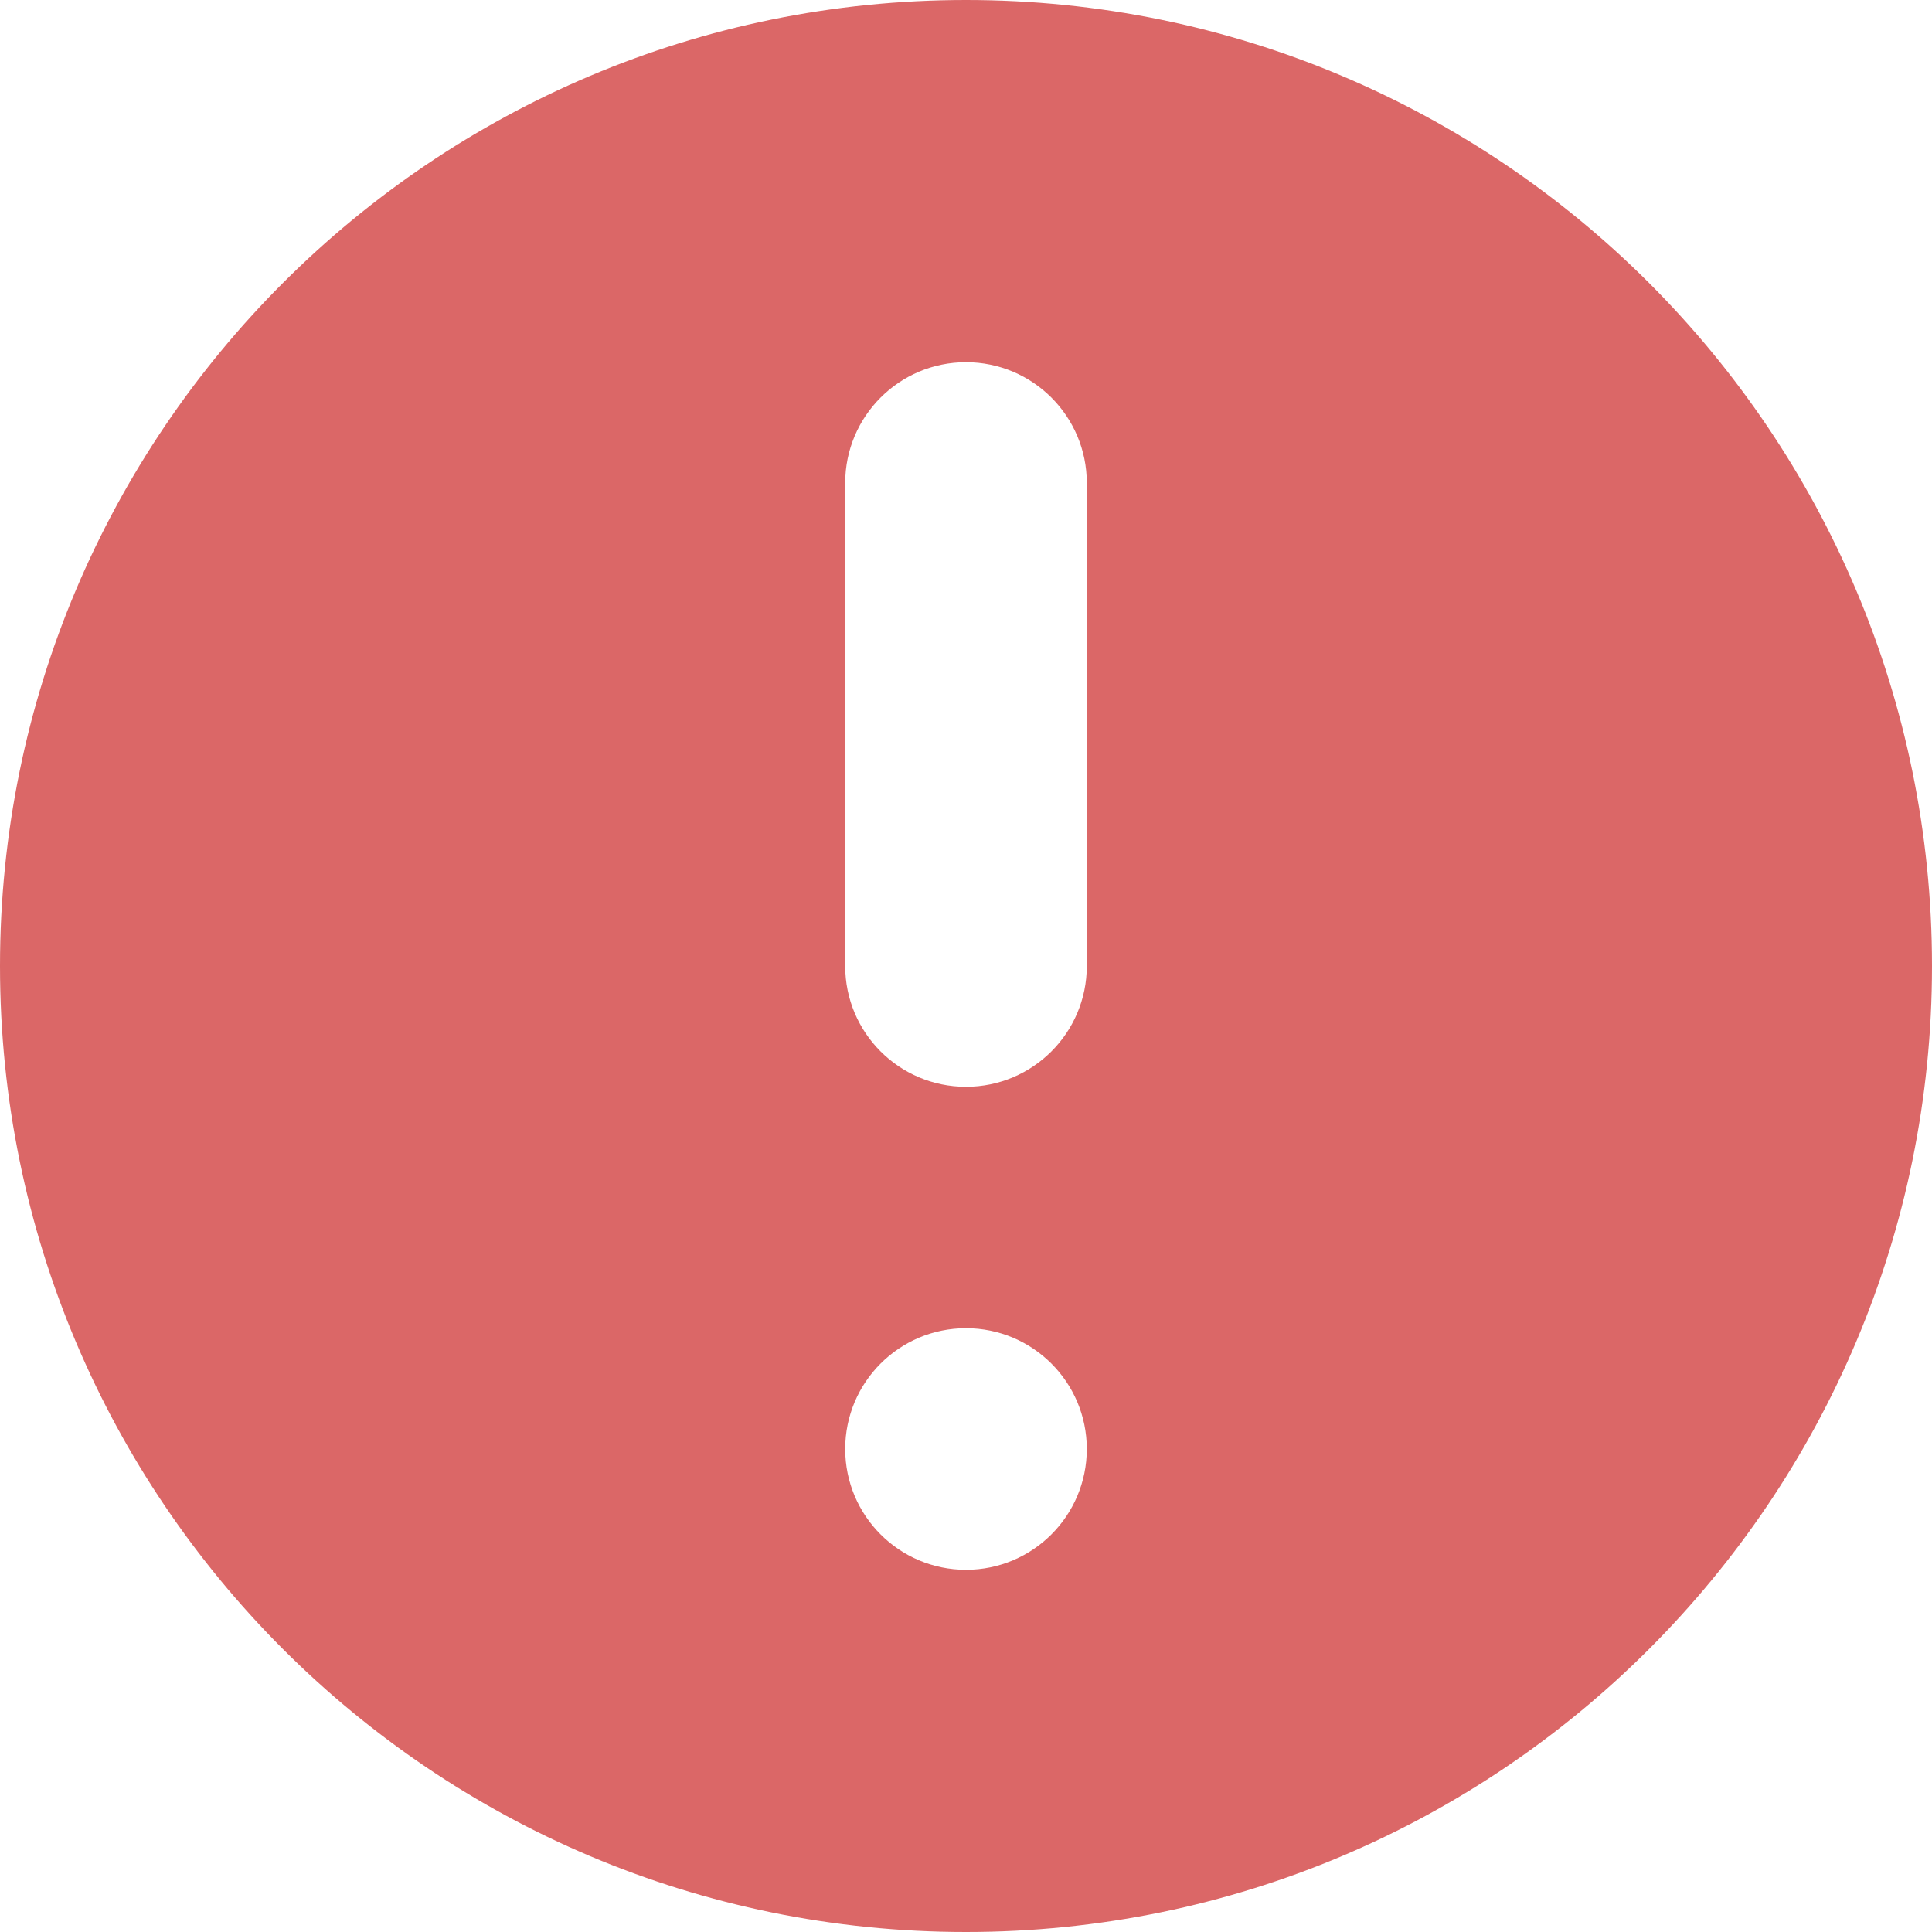
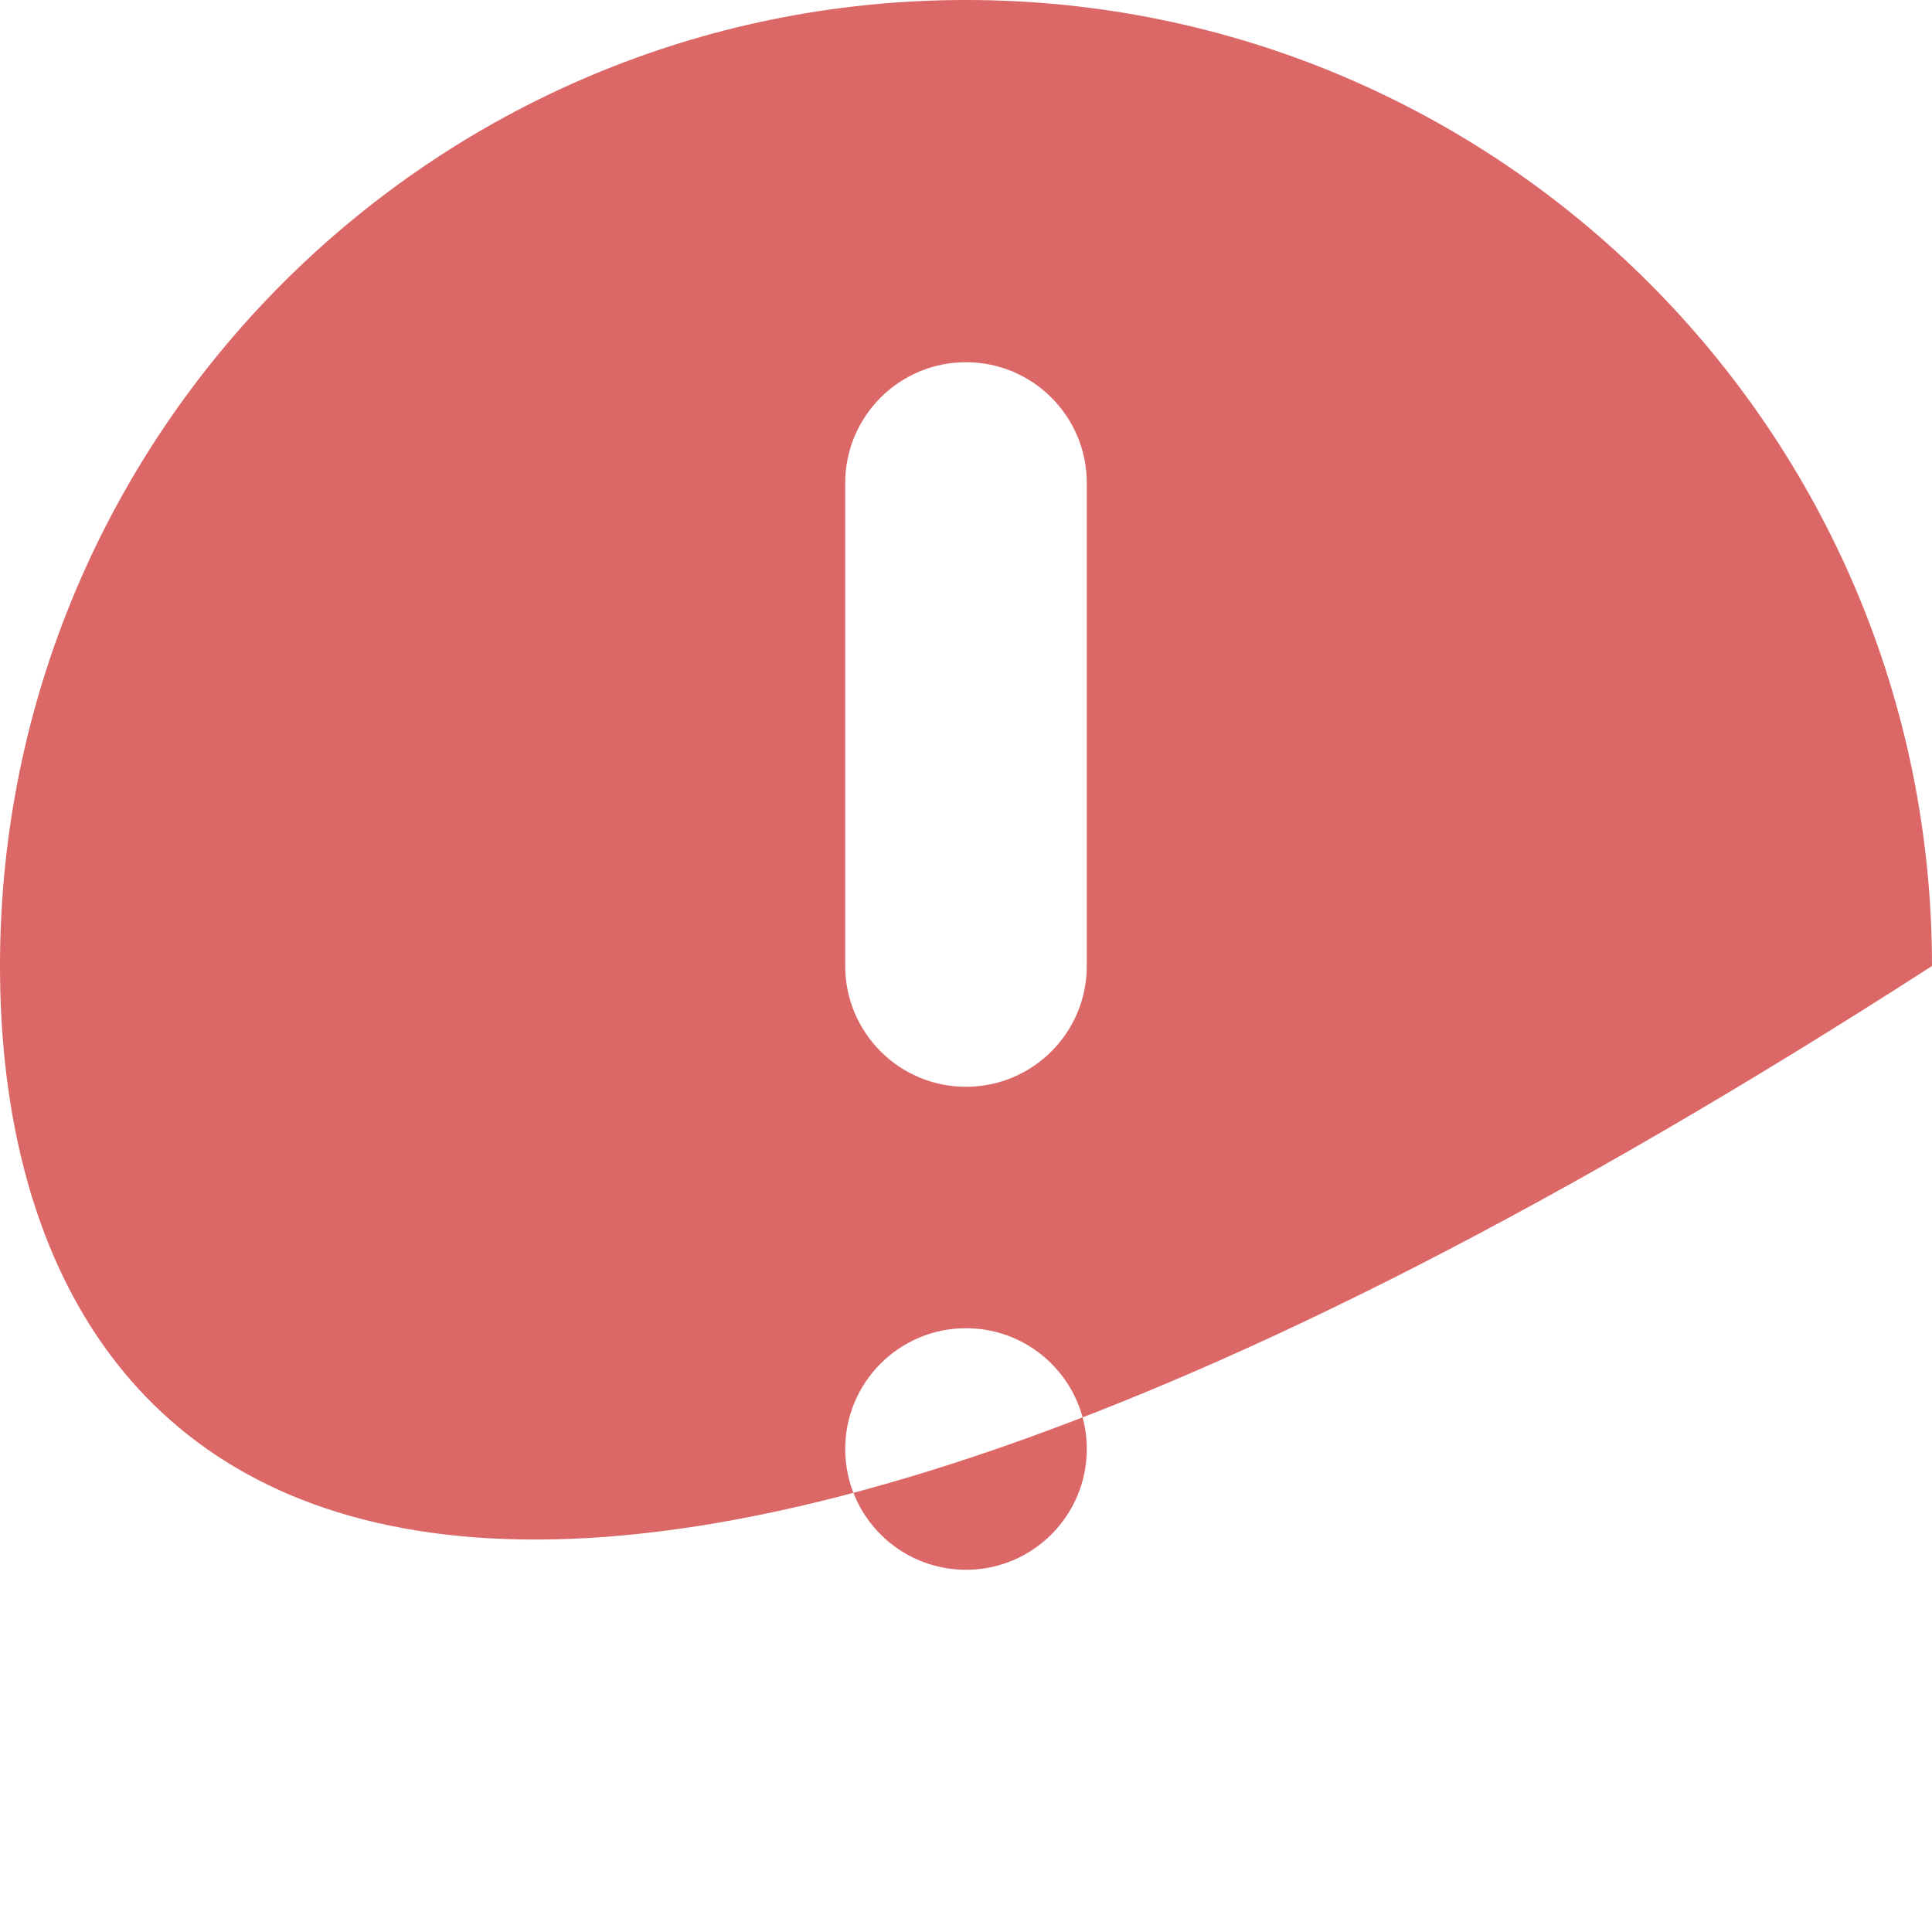
<svg xmlns="http://www.w3.org/2000/svg" width="23" height="23" viewBox="0 0 23 23" fill="none">
-   <path fill-rule="evenodd" clip-rule="evenodd" d="M23 11.5C23 17.851 17.851 23 11.5 23C5.149 23 0 17.851 0 11.5C0 5.149 5.149 0 11.5 0C17.851 0 23 5.149 23 11.5ZM12.938 17.25C12.938 18.044 12.294 18.688 11.5 18.688C10.706 18.688 10.062 18.044 10.062 17.25C10.062 16.456 10.706 15.812 11.5 15.812C12.294 15.812 12.938 16.456 12.938 17.25ZM11.5 4.312C10.706 4.312 10.062 4.956 10.062 5.75V11.5C10.062 12.294 10.706 12.938 11.5 12.938C12.294 12.938 12.938 12.294 12.938 11.5V5.75C12.938 4.956 12.294 4.312 11.5 4.312Z" fill="#DB6767" />
+   <path fill-rule="evenodd" clip-rule="evenodd" d="M23 11.5C5.149 23 0 17.851 0 11.5C0 5.149 5.149 0 11.5 0C17.851 0 23 5.149 23 11.5ZM12.938 17.25C12.938 18.044 12.294 18.688 11.5 18.688C10.706 18.688 10.062 18.044 10.062 17.25C10.062 16.456 10.706 15.812 11.5 15.812C12.294 15.812 12.938 16.456 12.938 17.25ZM11.5 4.312C10.706 4.312 10.062 4.956 10.062 5.75V11.5C10.062 12.294 10.706 12.938 11.5 12.938C12.294 12.938 12.938 12.294 12.938 11.5V5.75C12.938 4.956 12.294 4.312 11.5 4.312Z" fill="#DB6767" />
</svg>